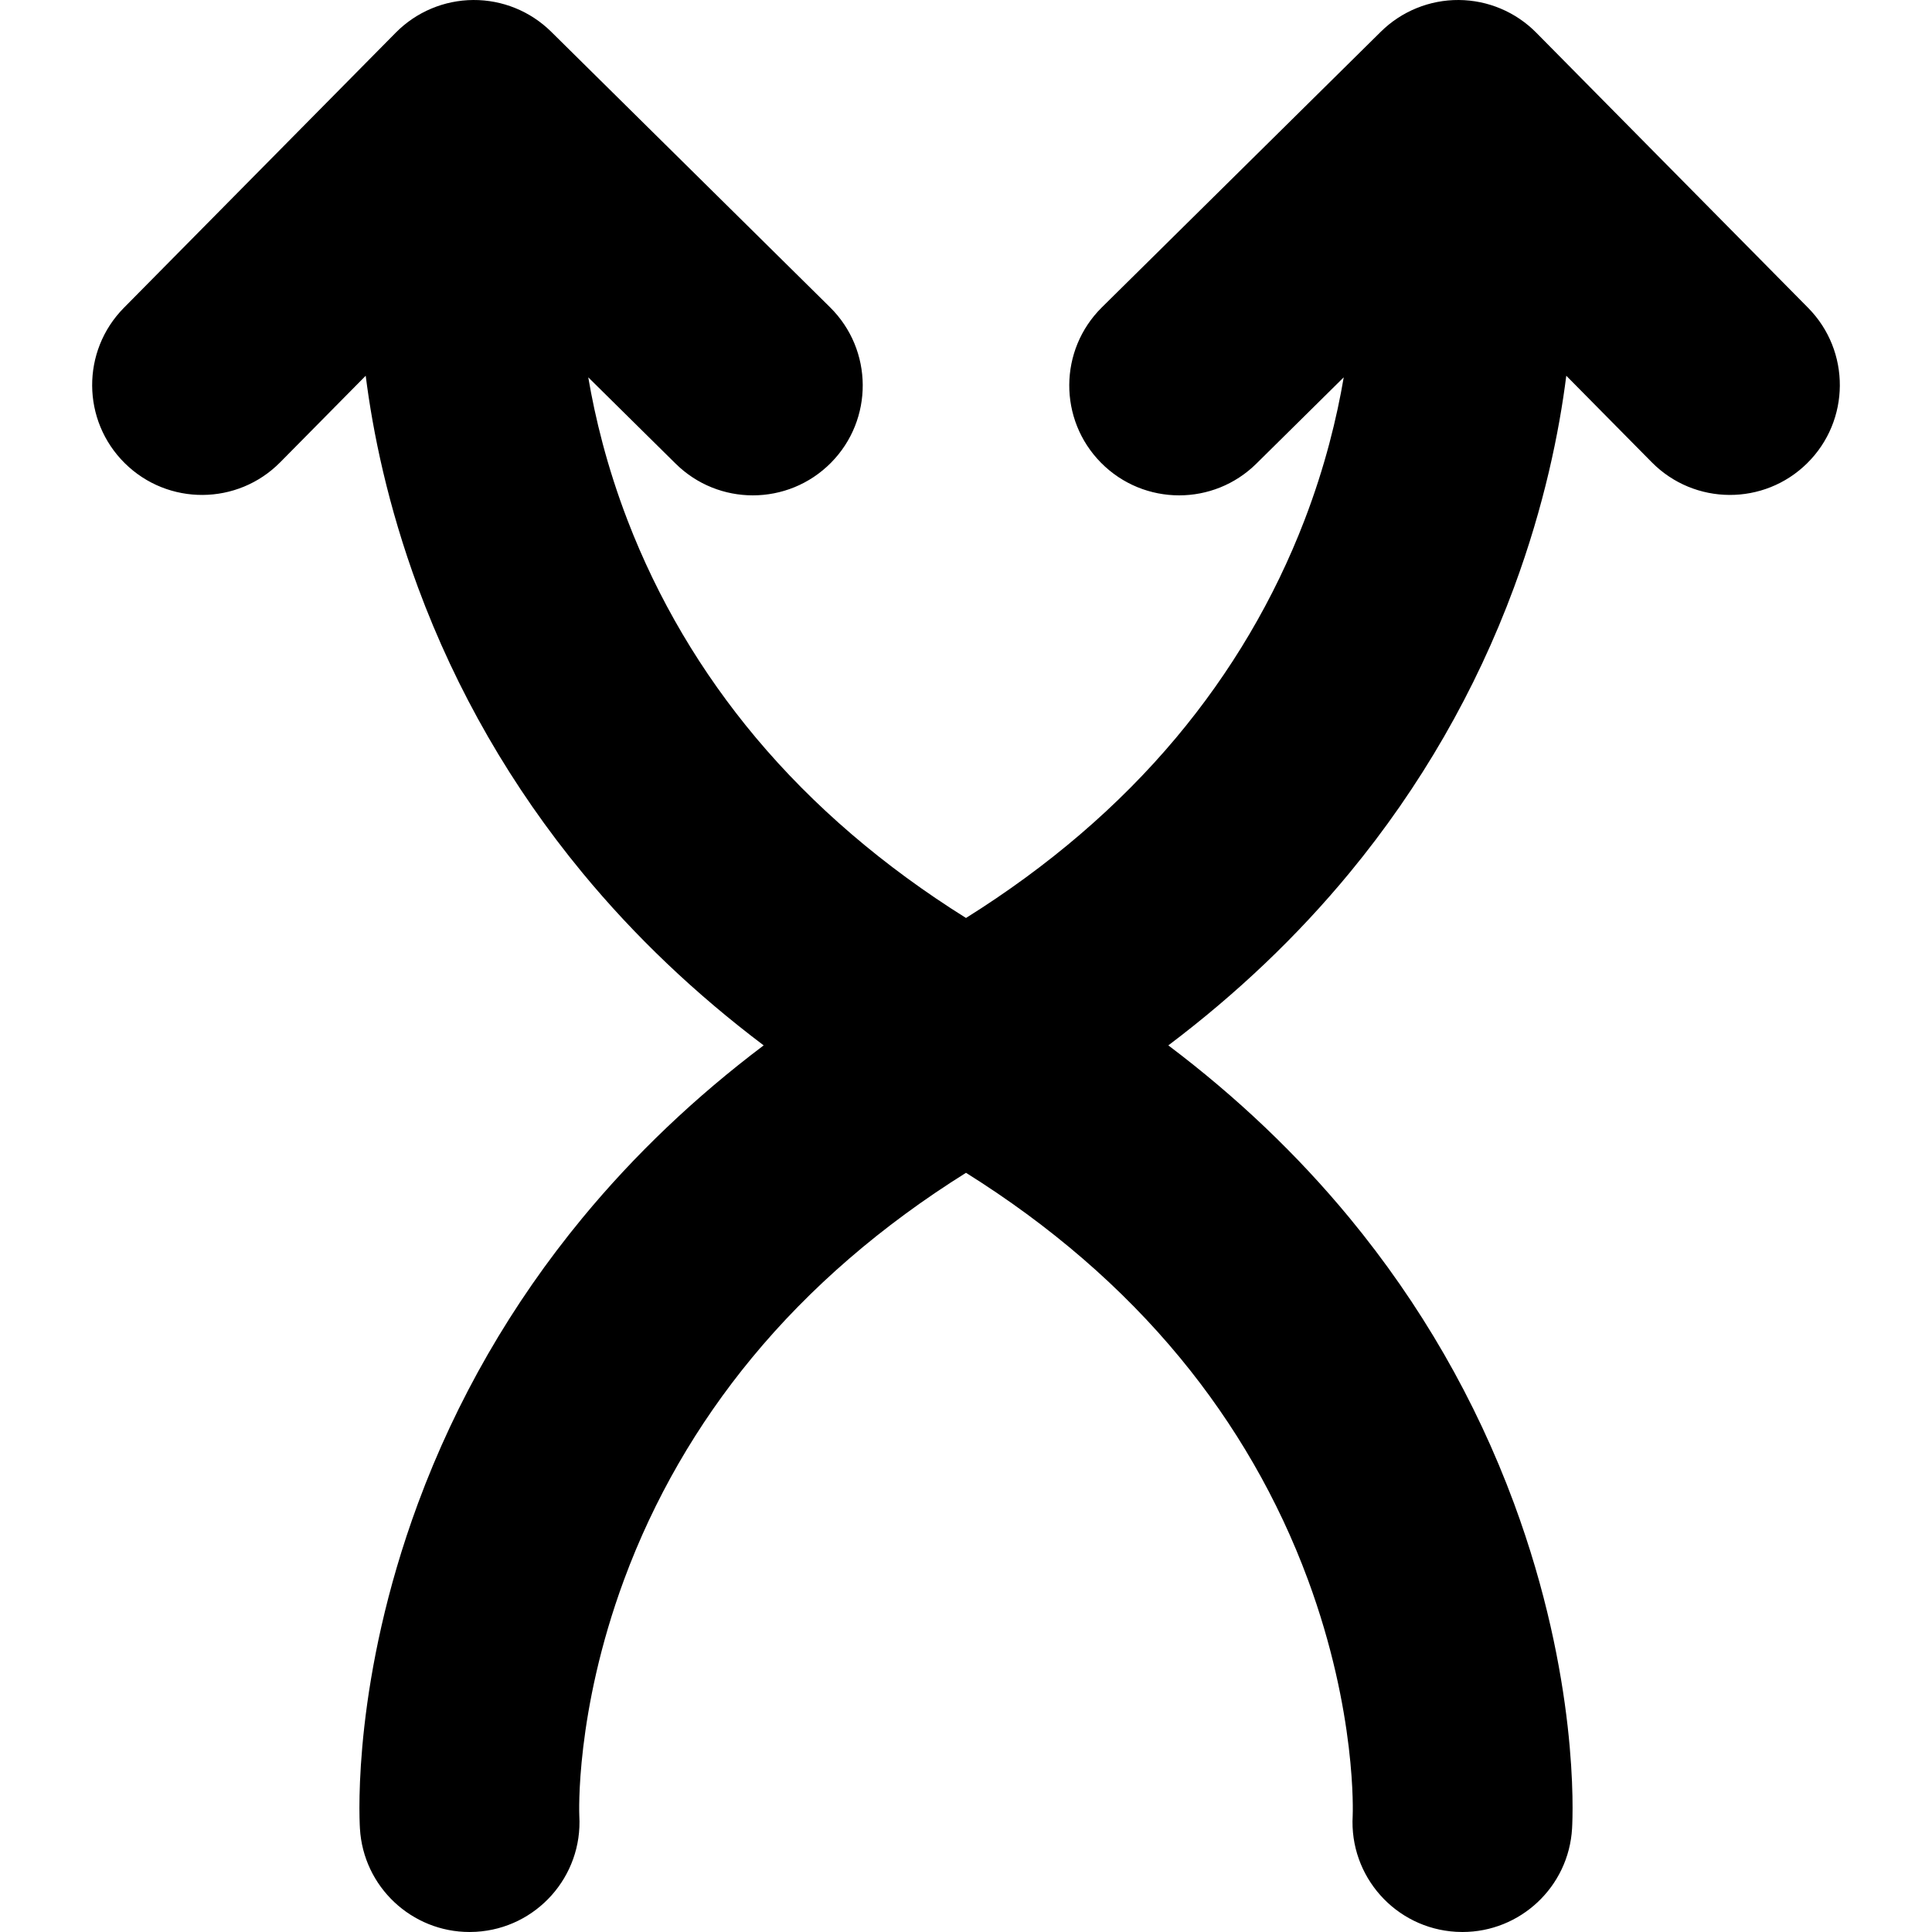
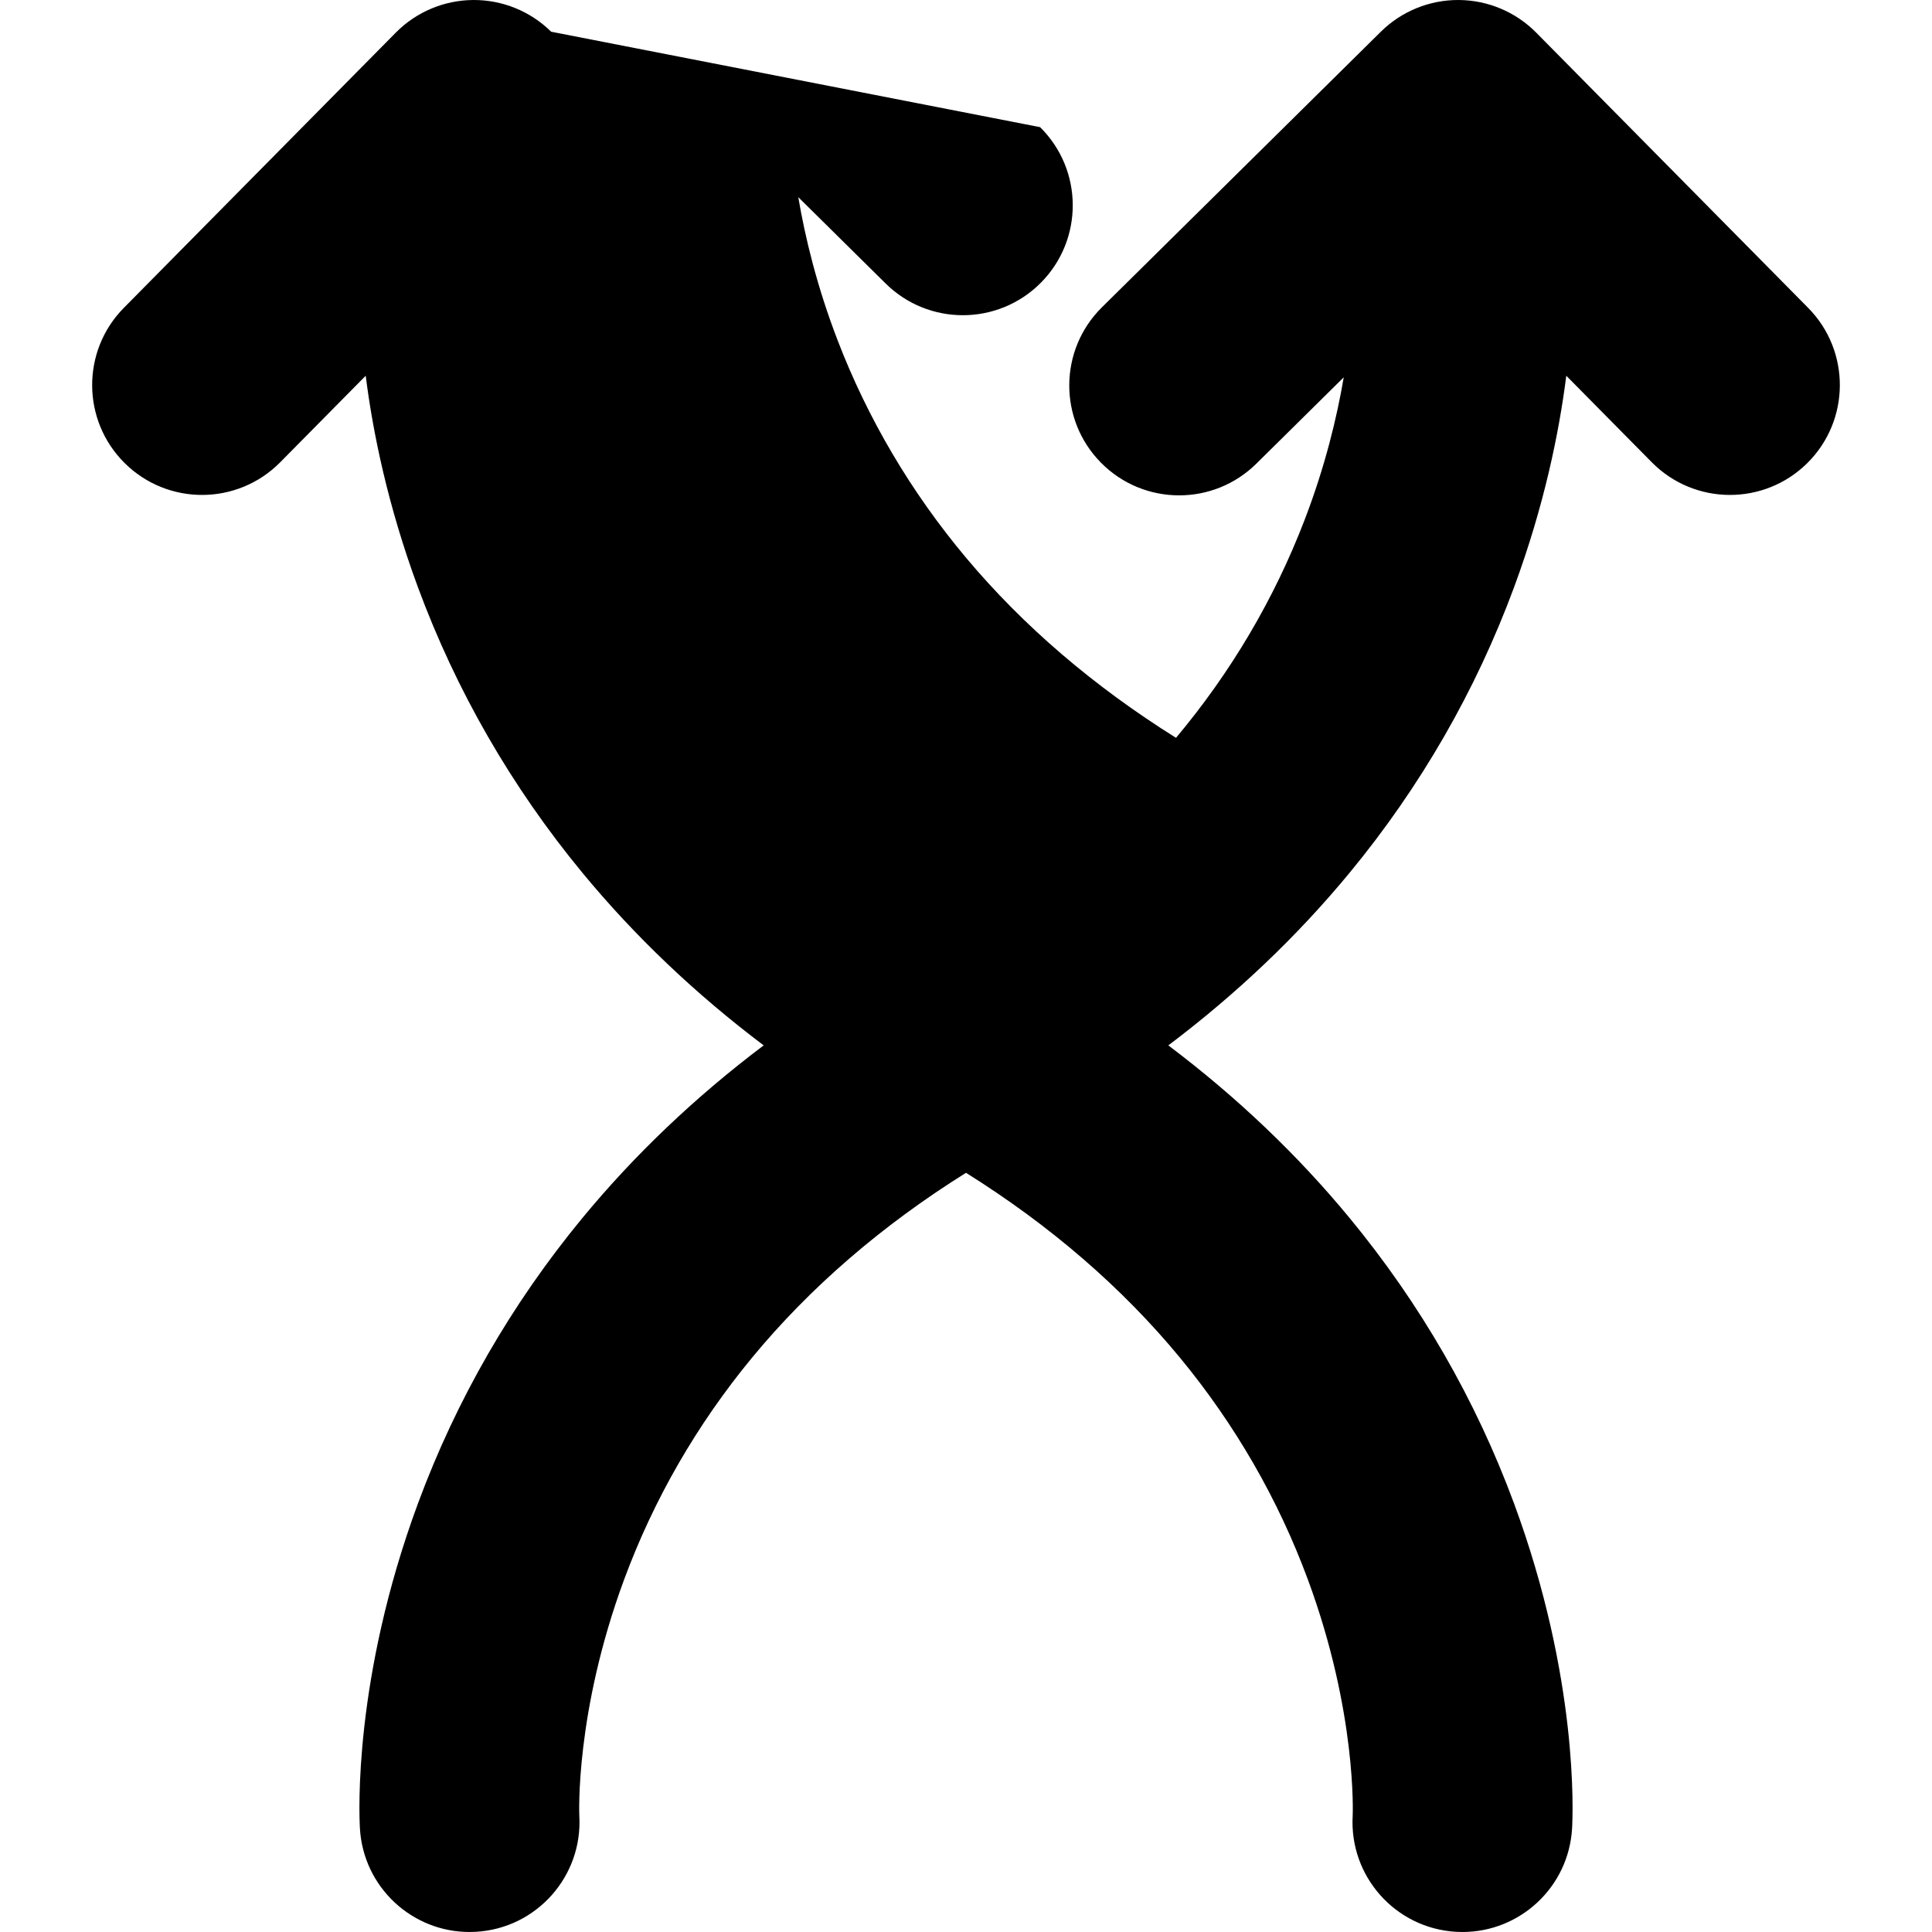
<svg xmlns="http://www.w3.org/2000/svg" version="1.1" id="Capa_1" x="0px" y="0px" width="923.111px" height="923.11px" viewBox="0 0 923.111 923.11" style="enable-background:new 0 0 923.111 923.11;" xml:space="preserve">
  <g>
-     <path d="M863.921,147.081L734.009,15.601c-9.786-9.905-23.106-15.516-37.03-15.599c-13.917-0.082-27.311,5.367-37.216,15.154   l-133.27,131.682c-20.625,20.379-20.824,53.62-0.445,74.245c10.27,10.393,23.807,15.6,37.348,15.6   c13.331,0,26.666-5.045,36.897-15.155l41.743-41.245c-3.249,19.152-8.911,42.661-18.748,68.262   c-14.476,37.678-35.13,72.664-61.388,103.987c-27.342,32.615-61.024,61.475-100.347,86.074   c-39.321-24.599-73.005-53.459-100.346-86.074c-26.258-31.323-46.912-66.309-61.388-103.987   c-9.836-25.601-15.498-49.11-18.748-68.262l41.743,41.245c10.231,10.11,23.566,15.155,36.897,15.155   c13.541,0,27.078-5.207,37.348-15.6c20.379-20.625,20.18-53.866-0.445-74.245L263.346,15.155   C253.44,5.369,240.047-0.081,226.13,0.001C212.207,0.084,198.887,5.696,189.1,15.6L59.188,147.081   c-20.379,20.625-20.18,53.865,0.445,74.245c20.625,20.379,53.865,20.18,74.245-0.445l40.857-41.35   c3.403,26.899,10.493,61.944,24.98,101.124c18.28,49.439,44.703,95.309,78.536,136.335c24.949,30.254,53.931,57.836,86.629,82.494   c-32.698,24.659-61.68,52.242-86.629,82.495c-33.833,41.026-60.256,86.896-78.536,136.335   c-30.875,83.504-28.155,148.229-27.743,155.333c1.618,27.913,24.759,49.463,52.364,49.463c1.022,0,2.053-0.029,3.086-0.09   c28.946-1.678,51.053-26.504,49.374-55.45c-0.027-0.475-2.097-49.287,21.402-112.843c14.188-38.375,34.732-74.02,61.06-105.944   c27.697-33.587,62.038-63.231,102.297-88.416c40.259,25.185,74.601,54.829,102.298,88.416   c26.326,31.925,46.87,67.569,61.06,105.944c23.499,63.554,21.429,112.367,21.402,112.843c-1.679,28.946,20.427,53.772,49.374,55.45   c1.032,0.061,2.063,0.09,3.086,0.09c27.605,0,50.746-21.551,52.363-49.463c0.412-7.104,3.134-71.83-27.742-155.333   c-18.28-49.438-44.703-95.309-78.536-136.335c-24.949-30.254-53.932-57.836-86.629-82.495   c32.697-24.658,61.68-52.241,86.629-82.494c33.833-41.026,60.256-86.896,78.536-136.335c14.486-39.18,21.577-74.224,24.979-101.124   l40.857,41.35c20.379,20.625,53.62,20.825,74.245,0.445C884.102,200.946,884.3,167.706,863.921,147.081z" />
+     <path d="M863.921,147.081L734.009,15.601c-9.786-9.905-23.106-15.516-37.03-15.599c-13.917-0.082-27.311,5.367-37.216,15.154   l-133.27,131.682c-20.625,20.379-20.824,53.62-0.445,74.245c10.27,10.393,23.807,15.6,37.348,15.6   c13.331,0,26.666-5.045,36.897-15.155l41.743-41.245c-3.249,19.152-8.911,42.661-18.748,68.262   c-14.476,37.678-35.13,72.664-61.388,103.987c-39.321-24.599-73.005-53.459-100.346-86.074c-26.258-31.323-46.912-66.309-61.388-103.987   c-9.836-25.601-15.498-49.11-18.748-68.262l41.743,41.245c10.231,10.11,23.566,15.155,36.897,15.155   c13.541,0,27.078-5.207,37.348-15.6c20.379-20.625,20.18-53.866-0.445-74.245L263.346,15.155   C253.44,5.369,240.047-0.081,226.13,0.001C212.207,0.084,198.887,5.696,189.1,15.6L59.188,147.081   c-20.379,20.625-20.18,53.865,0.445,74.245c20.625,20.379,53.865,20.18,74.245-0.445l40.857-41.35   c3.403,26.899,10.493,61.944,24.98,101.124c18.28,49.439,44.703,95.309,78.536,136.335c24.949,30.254,53.931,57.836,86.629,82.494   c-32.698,24.659-61.68,52.242-86.629,82.495c-33.833,41.026-60.256,86.896-78.536,136.335   c-30.875,83.504-28.155,148.229-27.743,155.333c1.618,27.913,24.759,49.463,52.364,49.463c1.022,0,2.053-0.029,3.086-0.09   c28.946-1.678,51.053-26.504,49.374-55.45c-0.027-0.475-2.097-49.287,21.402-112.843c14.188-38.375,34.732-74.02,61.06-105.944   c27.697-33.587,62.038-63.231,102.297-88.416c40.259,25.185,74.601,54.829,102.298,88.416   c26.326,31.925,46.87,67.569,61.06,105.944c23.499,63.554,21.429,112.367,21.402,112.843c-1.679,28.946,20.427,53.772,49.374,55.45   c1.032,0.061,2.063,0.09,3.086,0.09c27.605,0,50.746-21.551,52.363-49.463c0.412-7.104,3.134-71.83-27.742-155.333   c-18.28-49.438-44.703-95.309-78.536-136.335c-24.949-30.254-53.932-57.836-86.629-82.495   c32.697-24.658,61.68-52.241,86.629-82.494c33.833-41.026,60.256-86.896,78.536-136.335c14.486-39.18,21.577-74.224,24.979-101.124   l40.857,41.35c20.379,20.625,53.62,20.825,74.245,0.445C884.102,200.946,884.3,167.706,863.921,147.081z" />
  </g>
  <g>
</g>
  <g>
</g>
  <g>
</g>
  <g>
</g>
  <g>
</g>
  <g>
</g>
  <g>
</g>
  <g>
</g>
  <g>
</g>
  <g>
</g>
  <g>
</g>
  <g>
</g>
  <g>
</g>
  <g>
</g>
  <g>
</g>
</svg>